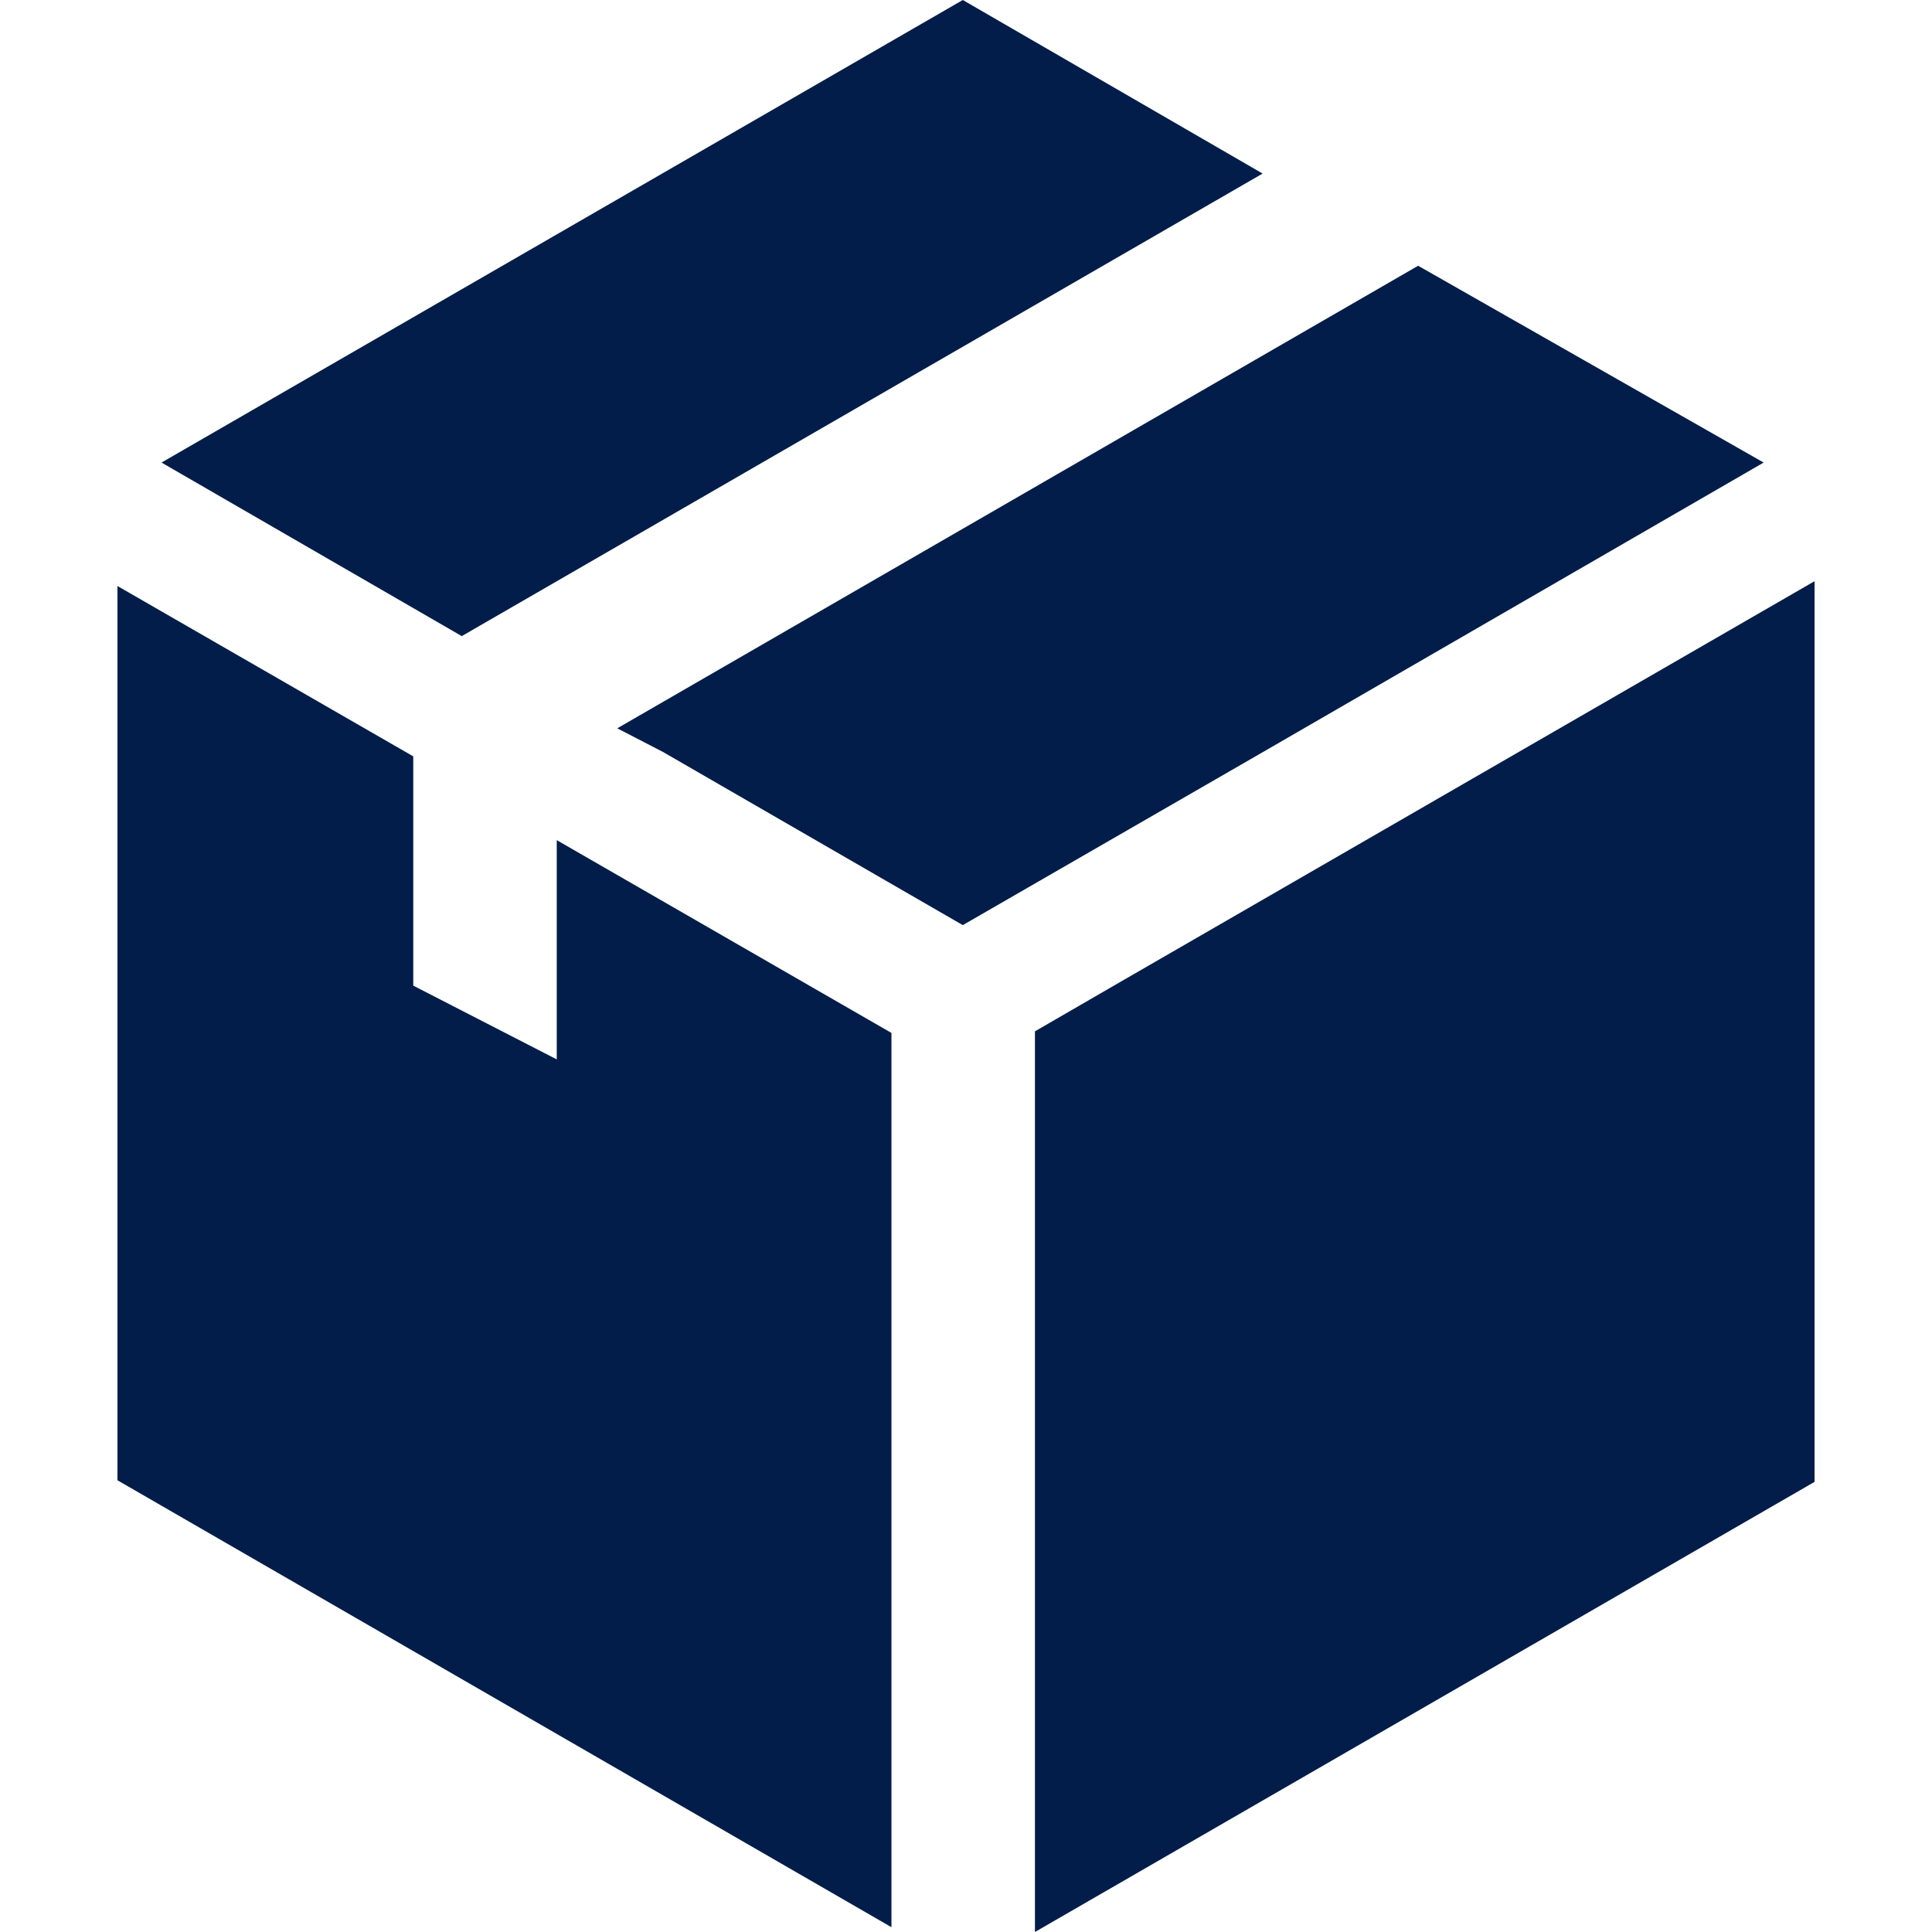
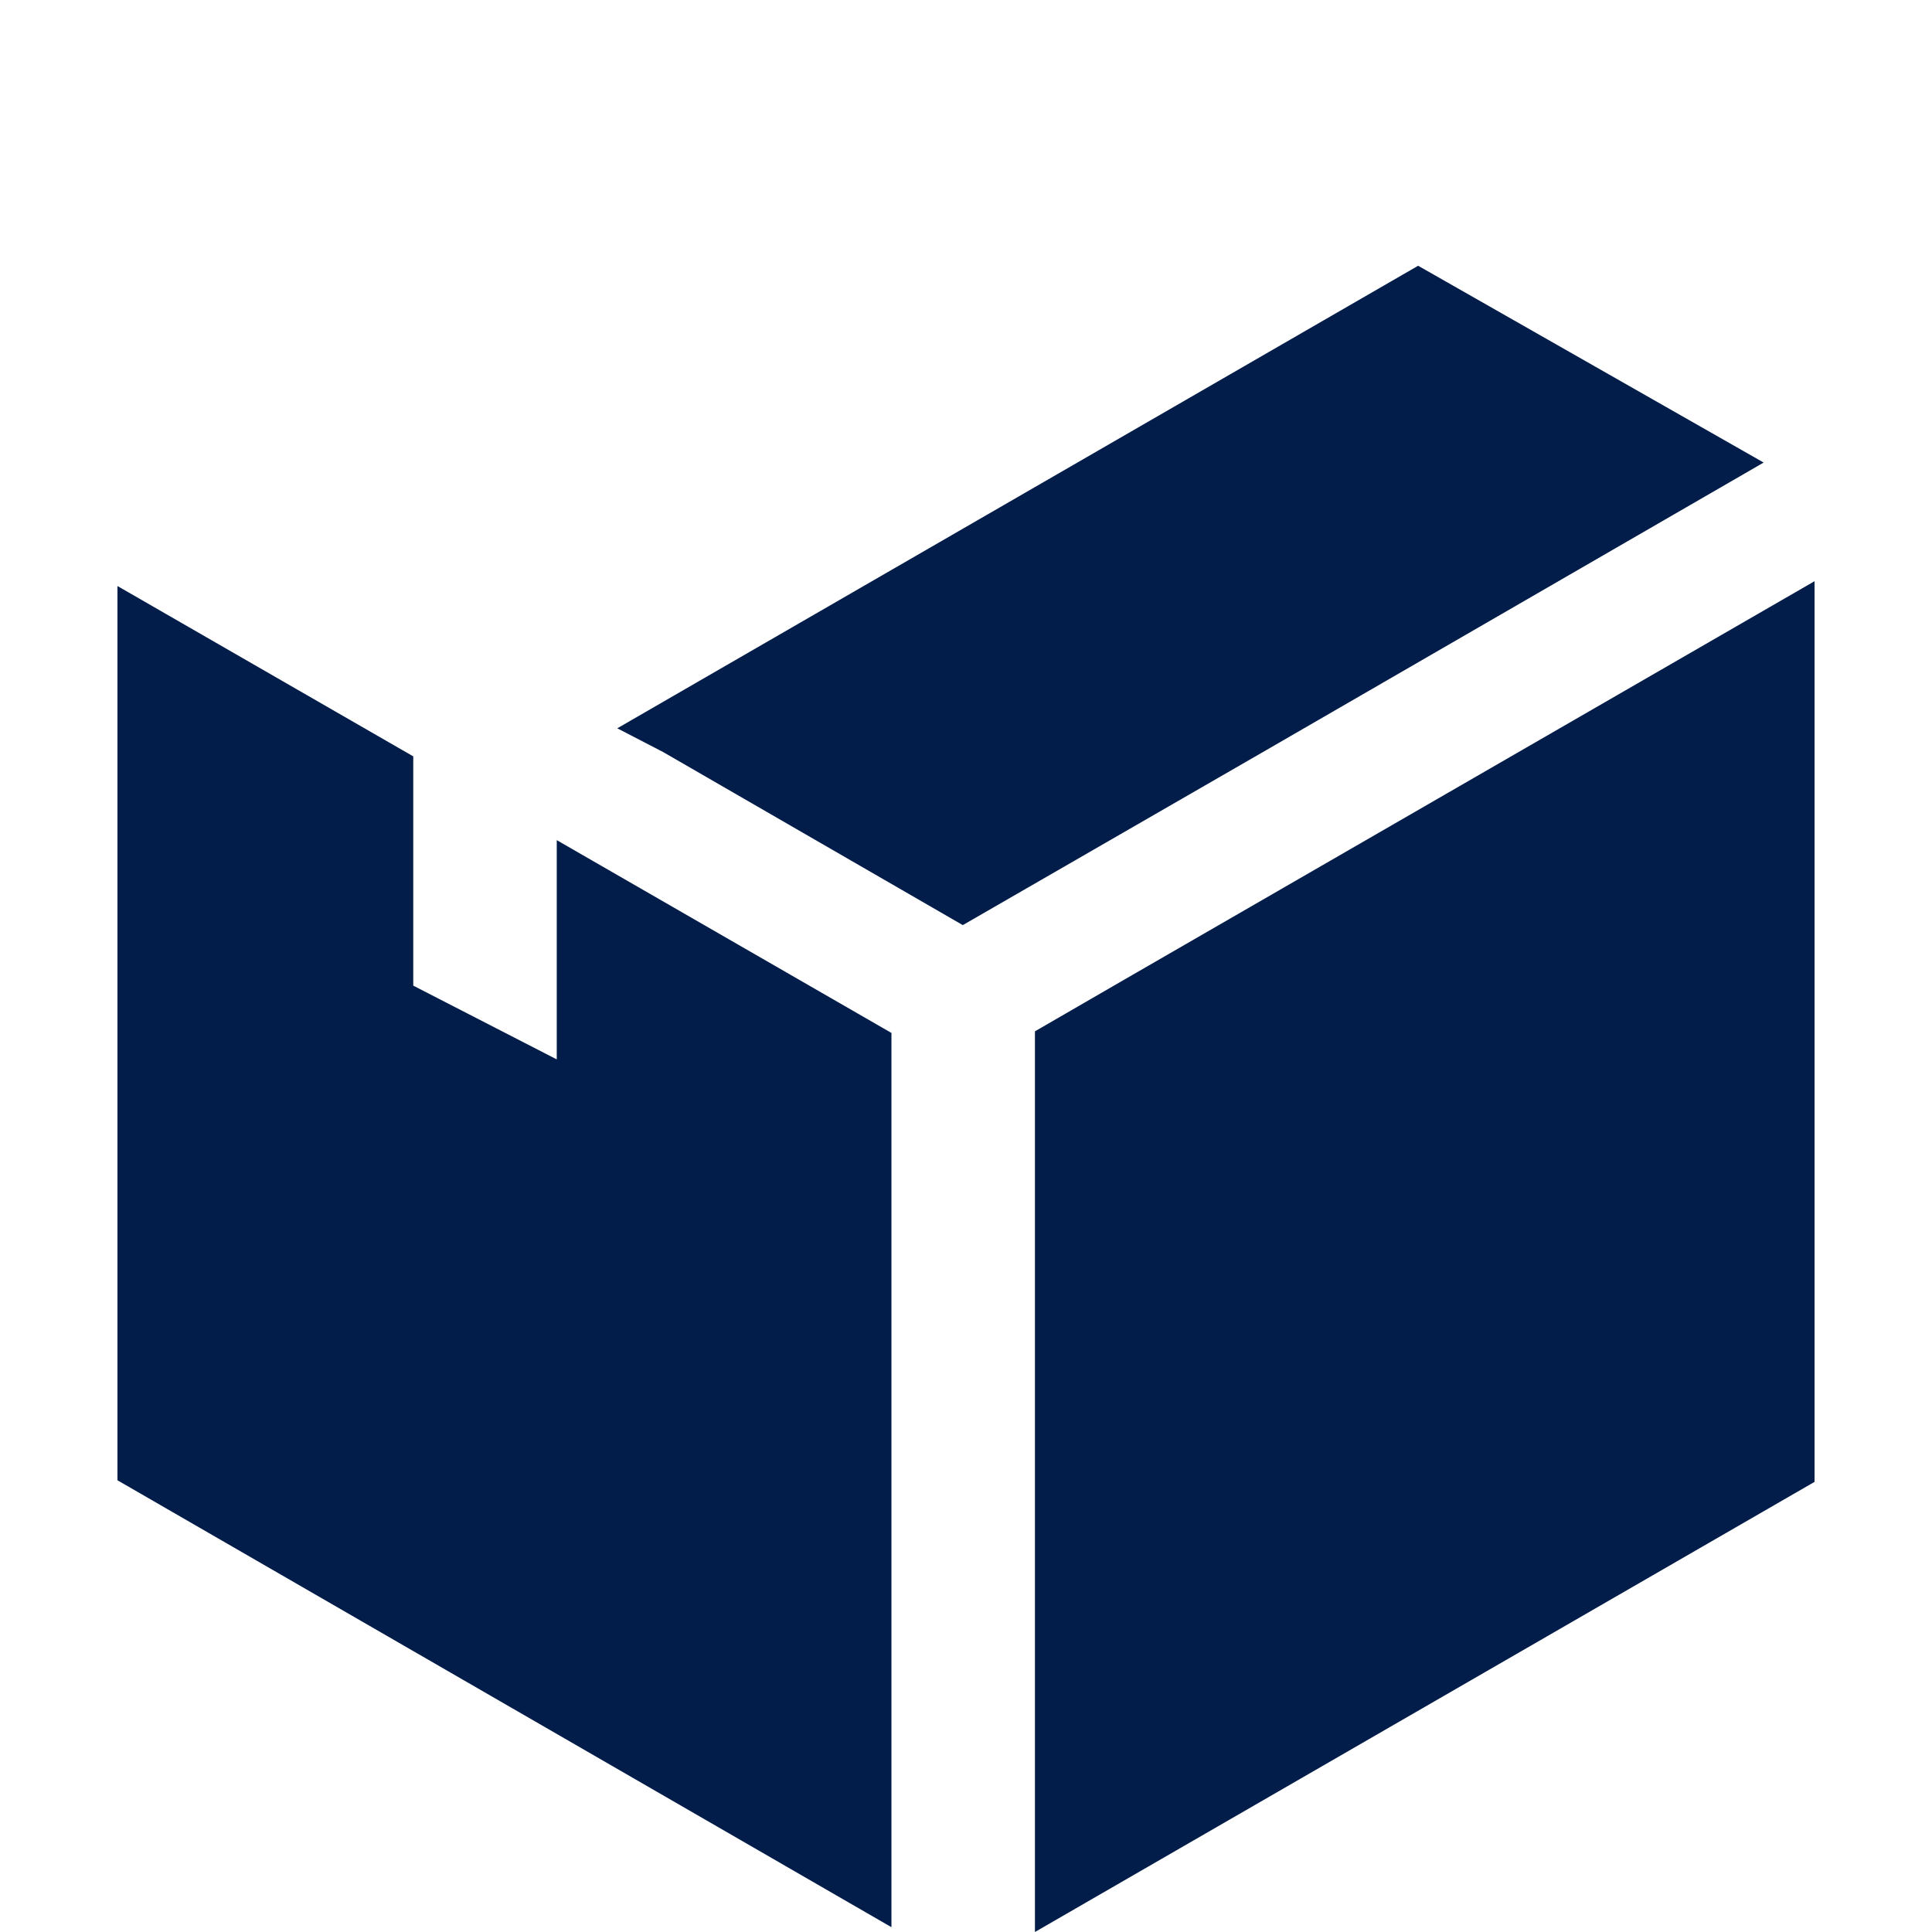
<svg xmlns="http://www.w3.org/2000/svg" version="1.1" id="Capa_1" x="0px" y="0px" viewBox="0 0 482 482" style="enable-background:new 0 0 482 482;" xml:space="preserve" width="512px" height="512px" class="">
  <g>
    <g>
      <g>
        <polygon points="279.8,244.8 258.2,257.3 258.2,482 452.7,369.7 452.7,145   " data-original="#000000" class="active-path" data-old_color="#021d49" fill="#021d49" />
-         <polygon points="315,43.3 240.2,0 40.3,115.4 115.2,158.7   " data-original="#000000" class="active-path" data-old_color="#021d49" fill="#021d49" />
        <polygon points="440,115.4 353.8,66.3 154,181.7 165.4,187.6 240.2,230.8 314.6,187.9   " data-original="#000000" class="active-path" data-old_color="#021d49" fill="#021d49" />
        <polygon points="138.9,264.3 103.1,245.9 103.1,188.7 29.3,146.2 29.3,369.3 222.4,480.8 222.4,257.7 138.9,209.6   " data-original="#000000" class="active-path" data-old_color="#021d49" fill="#021d49" />
      </g>
    </g>
  </g>
</svg>